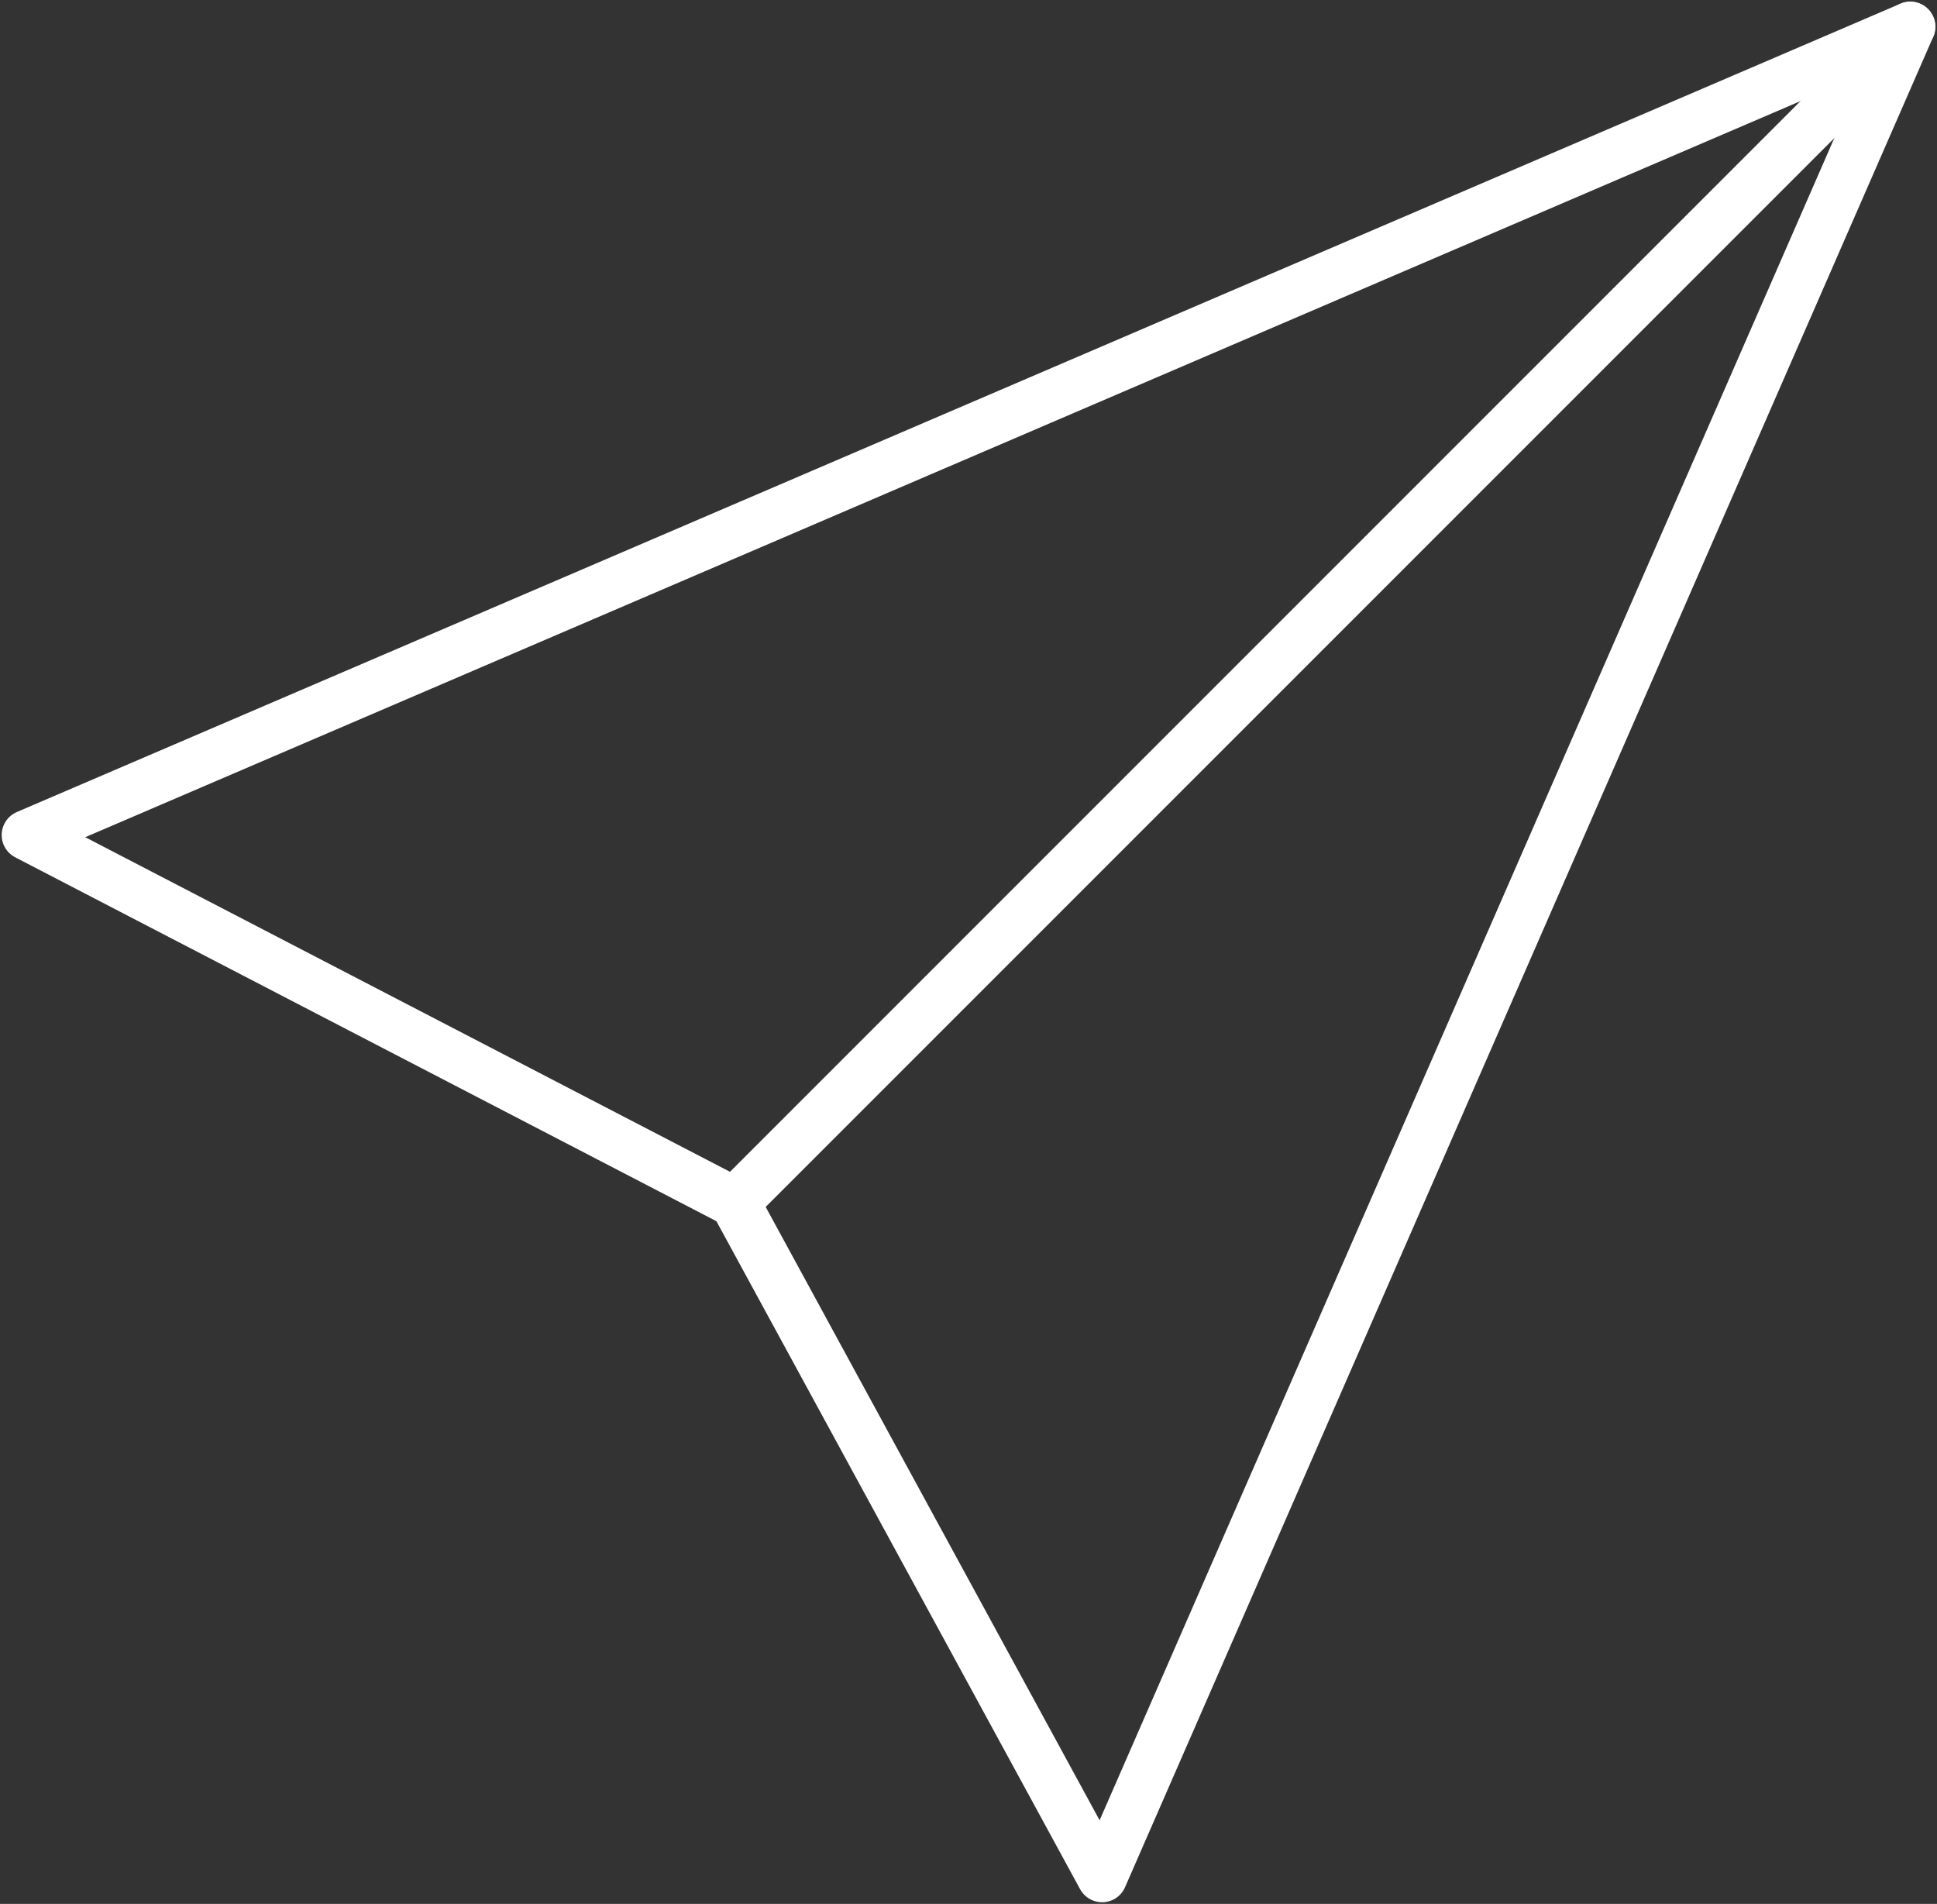
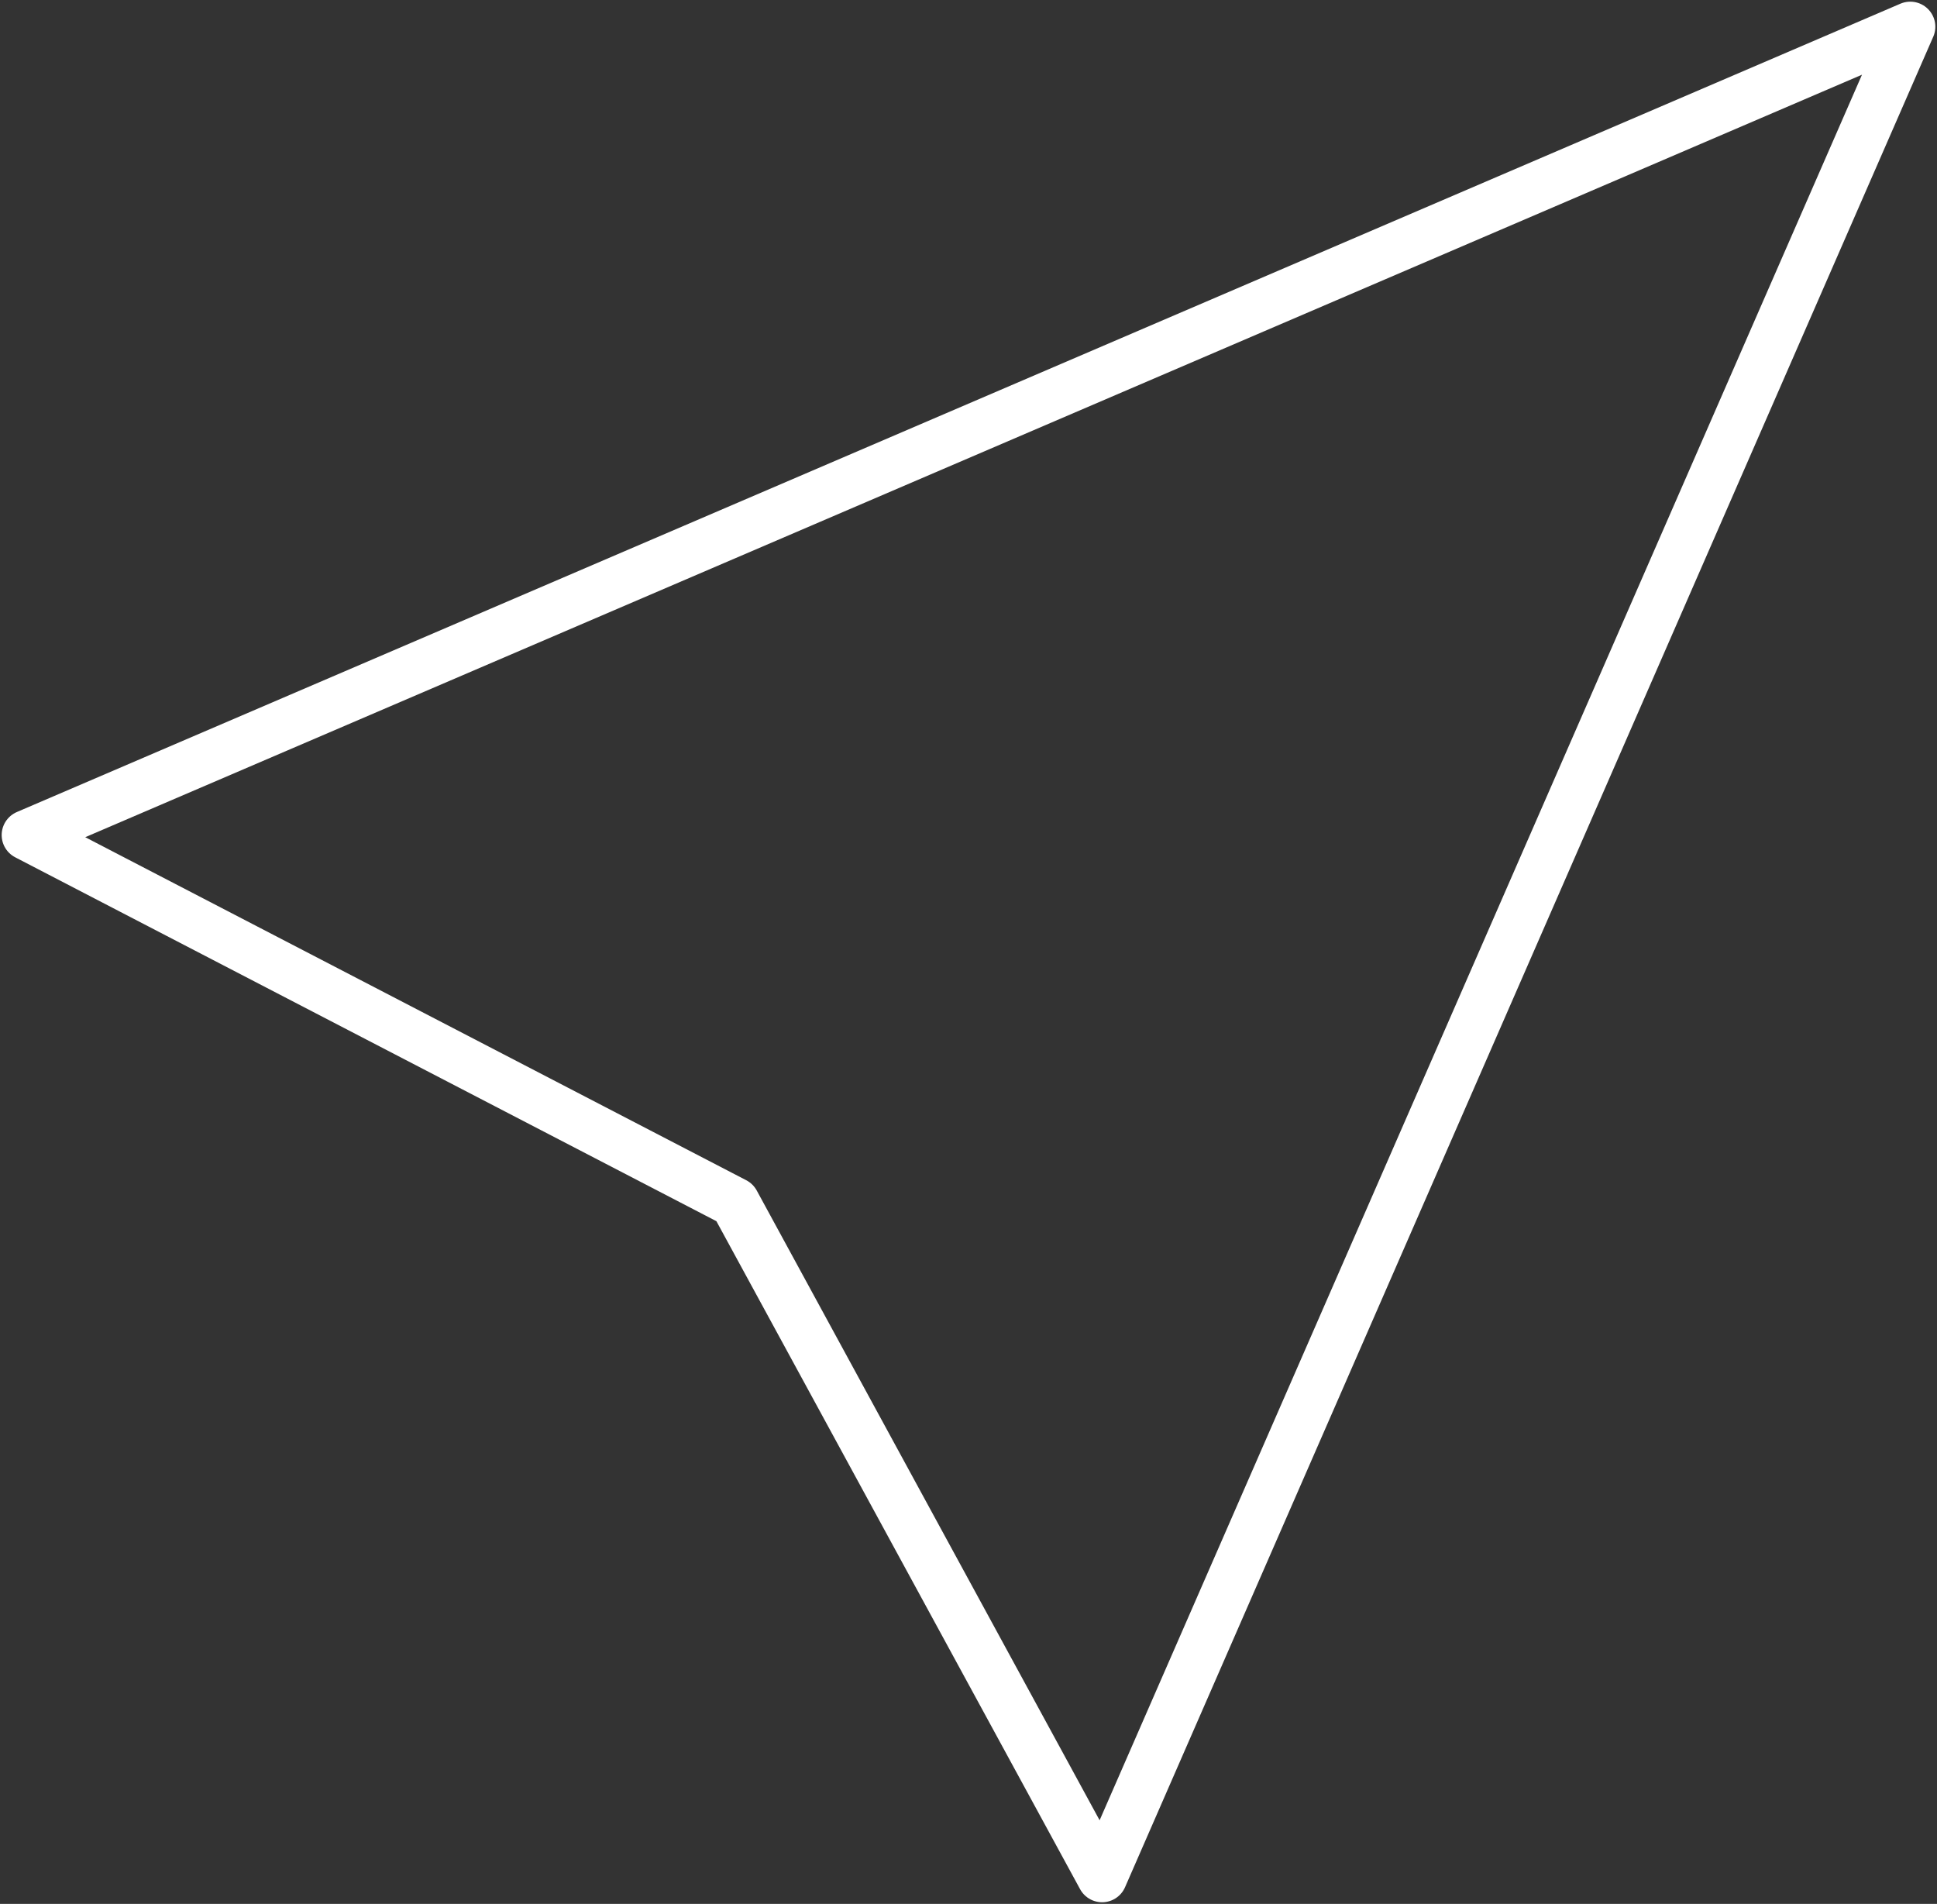
<svg xmlns="http://www.w3.org/2000/svg" id="Capa_1" x="0px" y="0px" viewBox="0 0 29 28.5" style="enable-background:new 0 0 29 28.5;" xml:space="preserve">
  <rect x="0" y="0" width="29" height="28.5" fill="#333333" stroke="none" />
  <style type="text/css">
	.st0{fill:none;stroke:#FFFFFF;stroke-width:0.75;stroke-linecap:round;stroke-linejoin:round;}
</style>
  <g id="Capa_2_1_">
    <g id="Layer_1">
      <polygon class="st0" points="28.6,0.4 0.4,12.5 11,18 16.5,28.1   " />
-       <line class="st0" x1="11" y1="18" x2="28.6" y2="0.4" />
    </g>
  </g>
</svg>